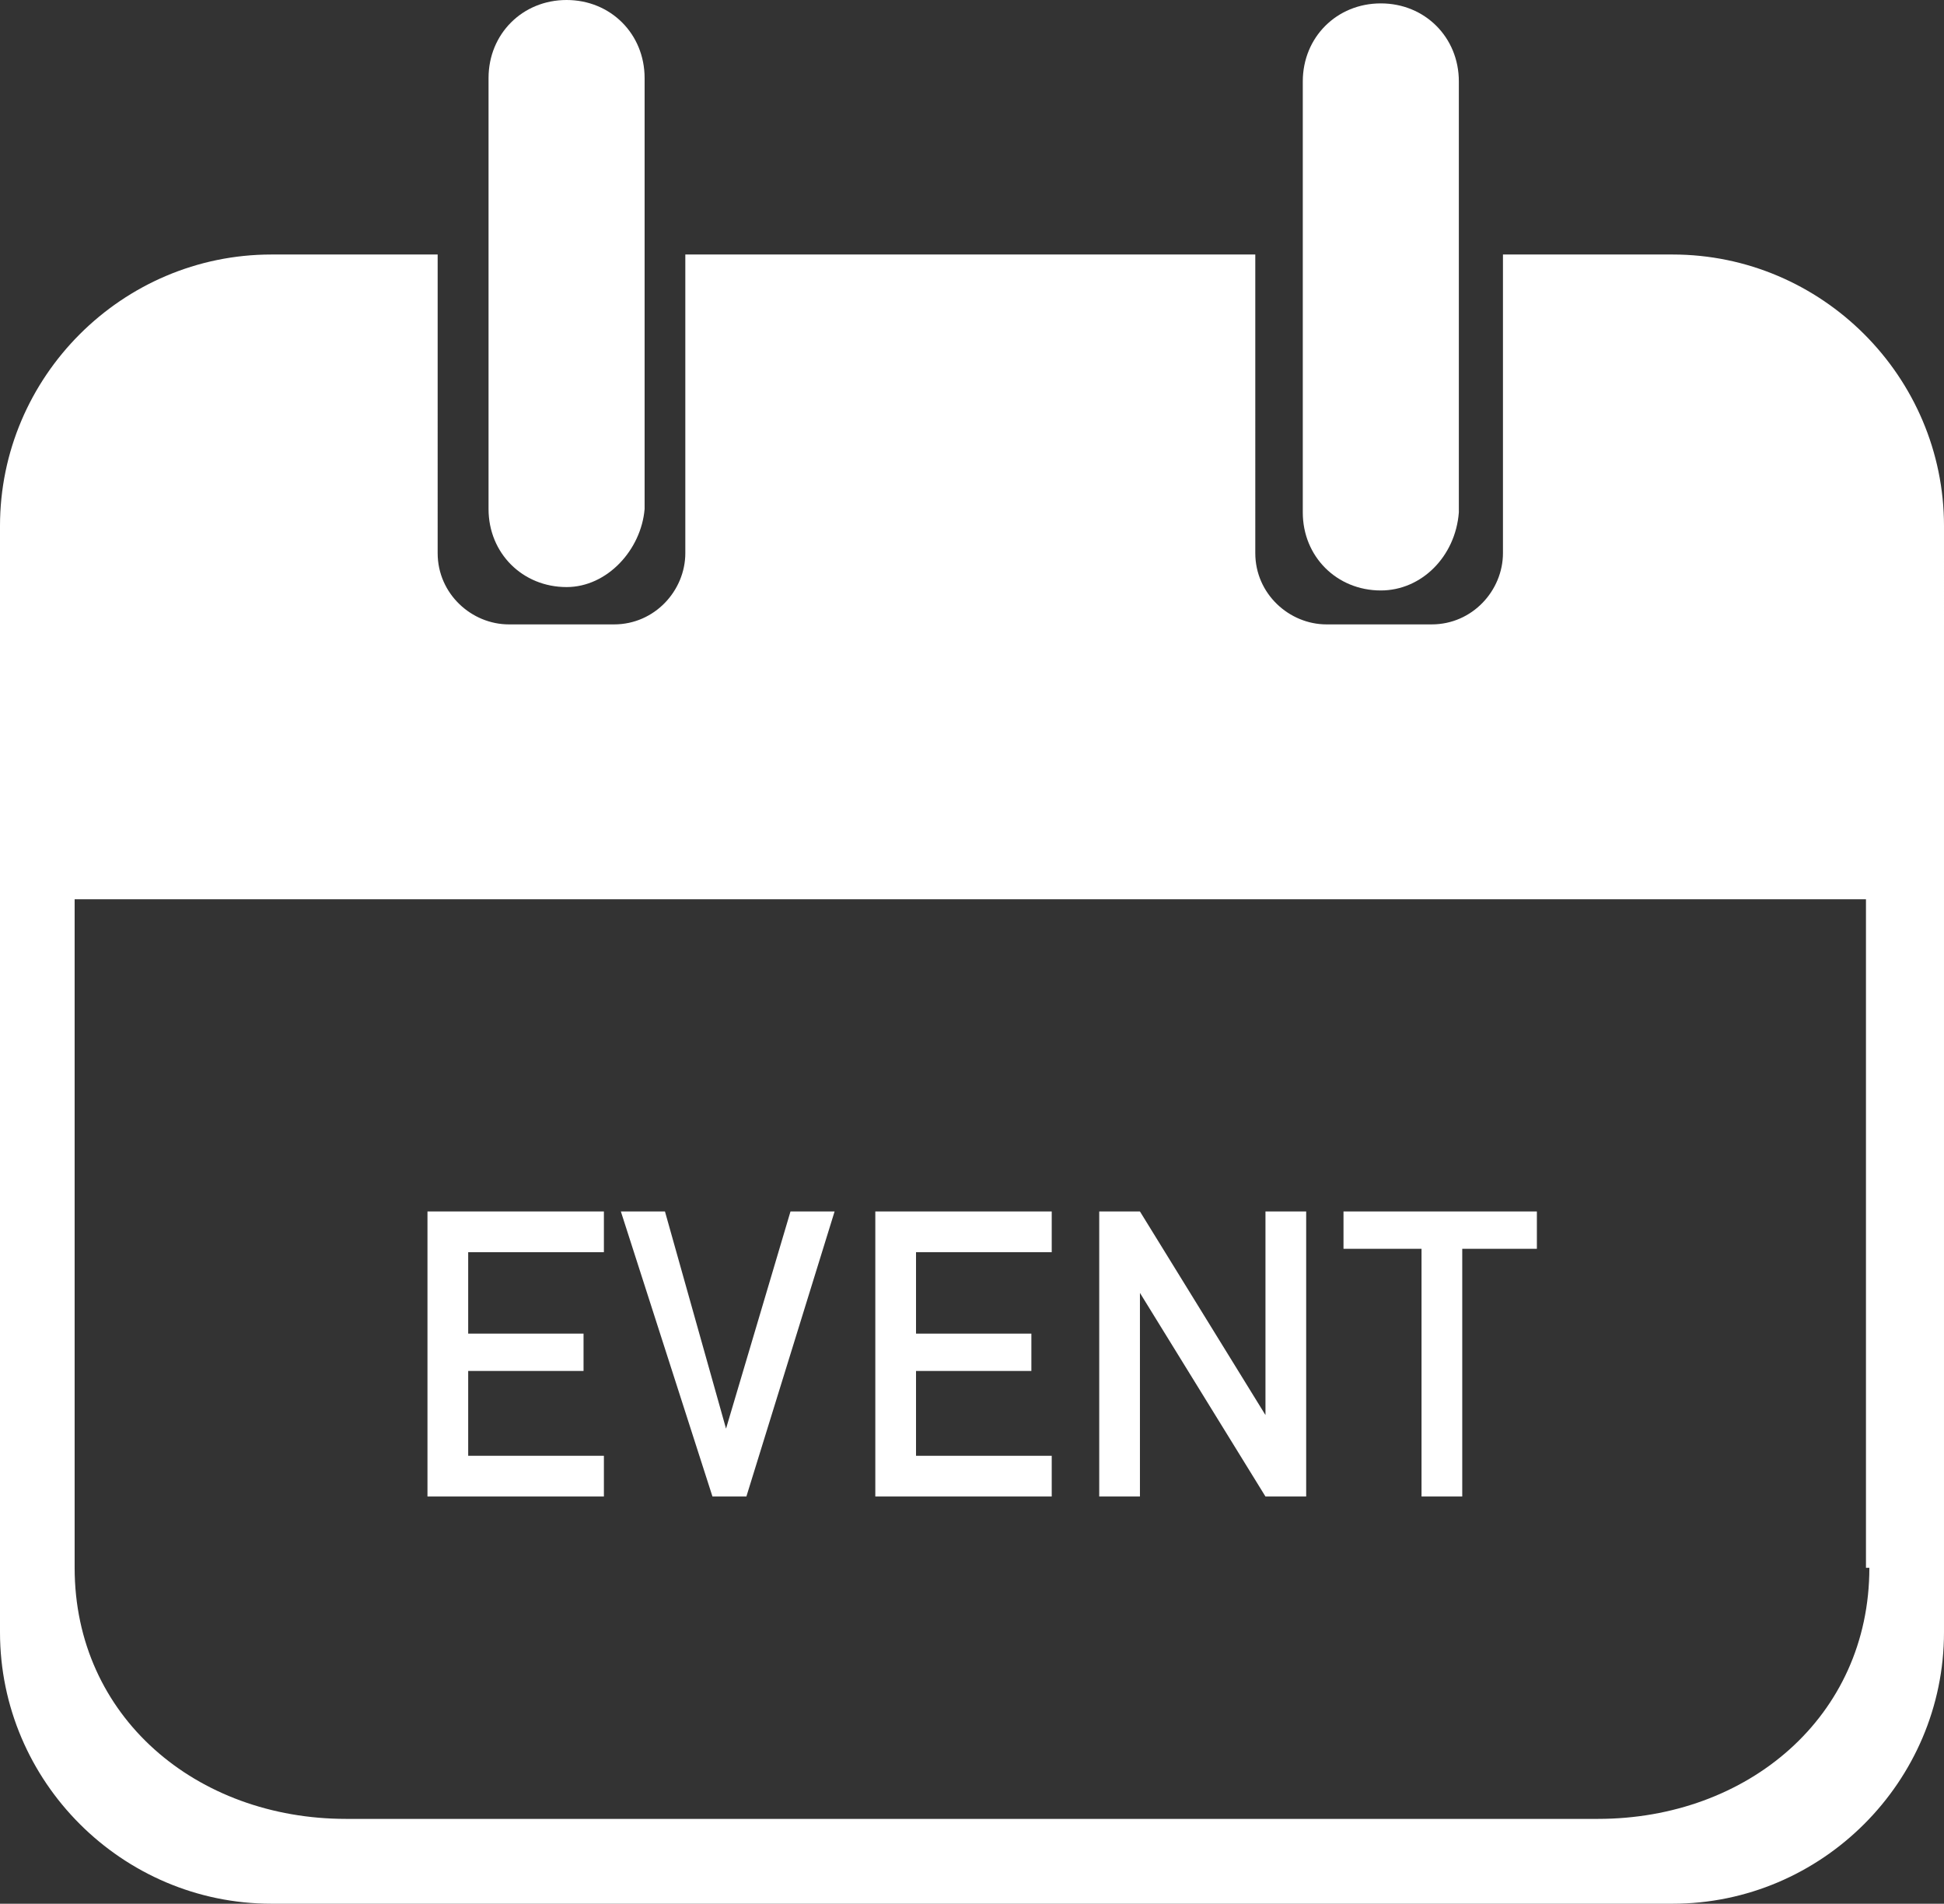
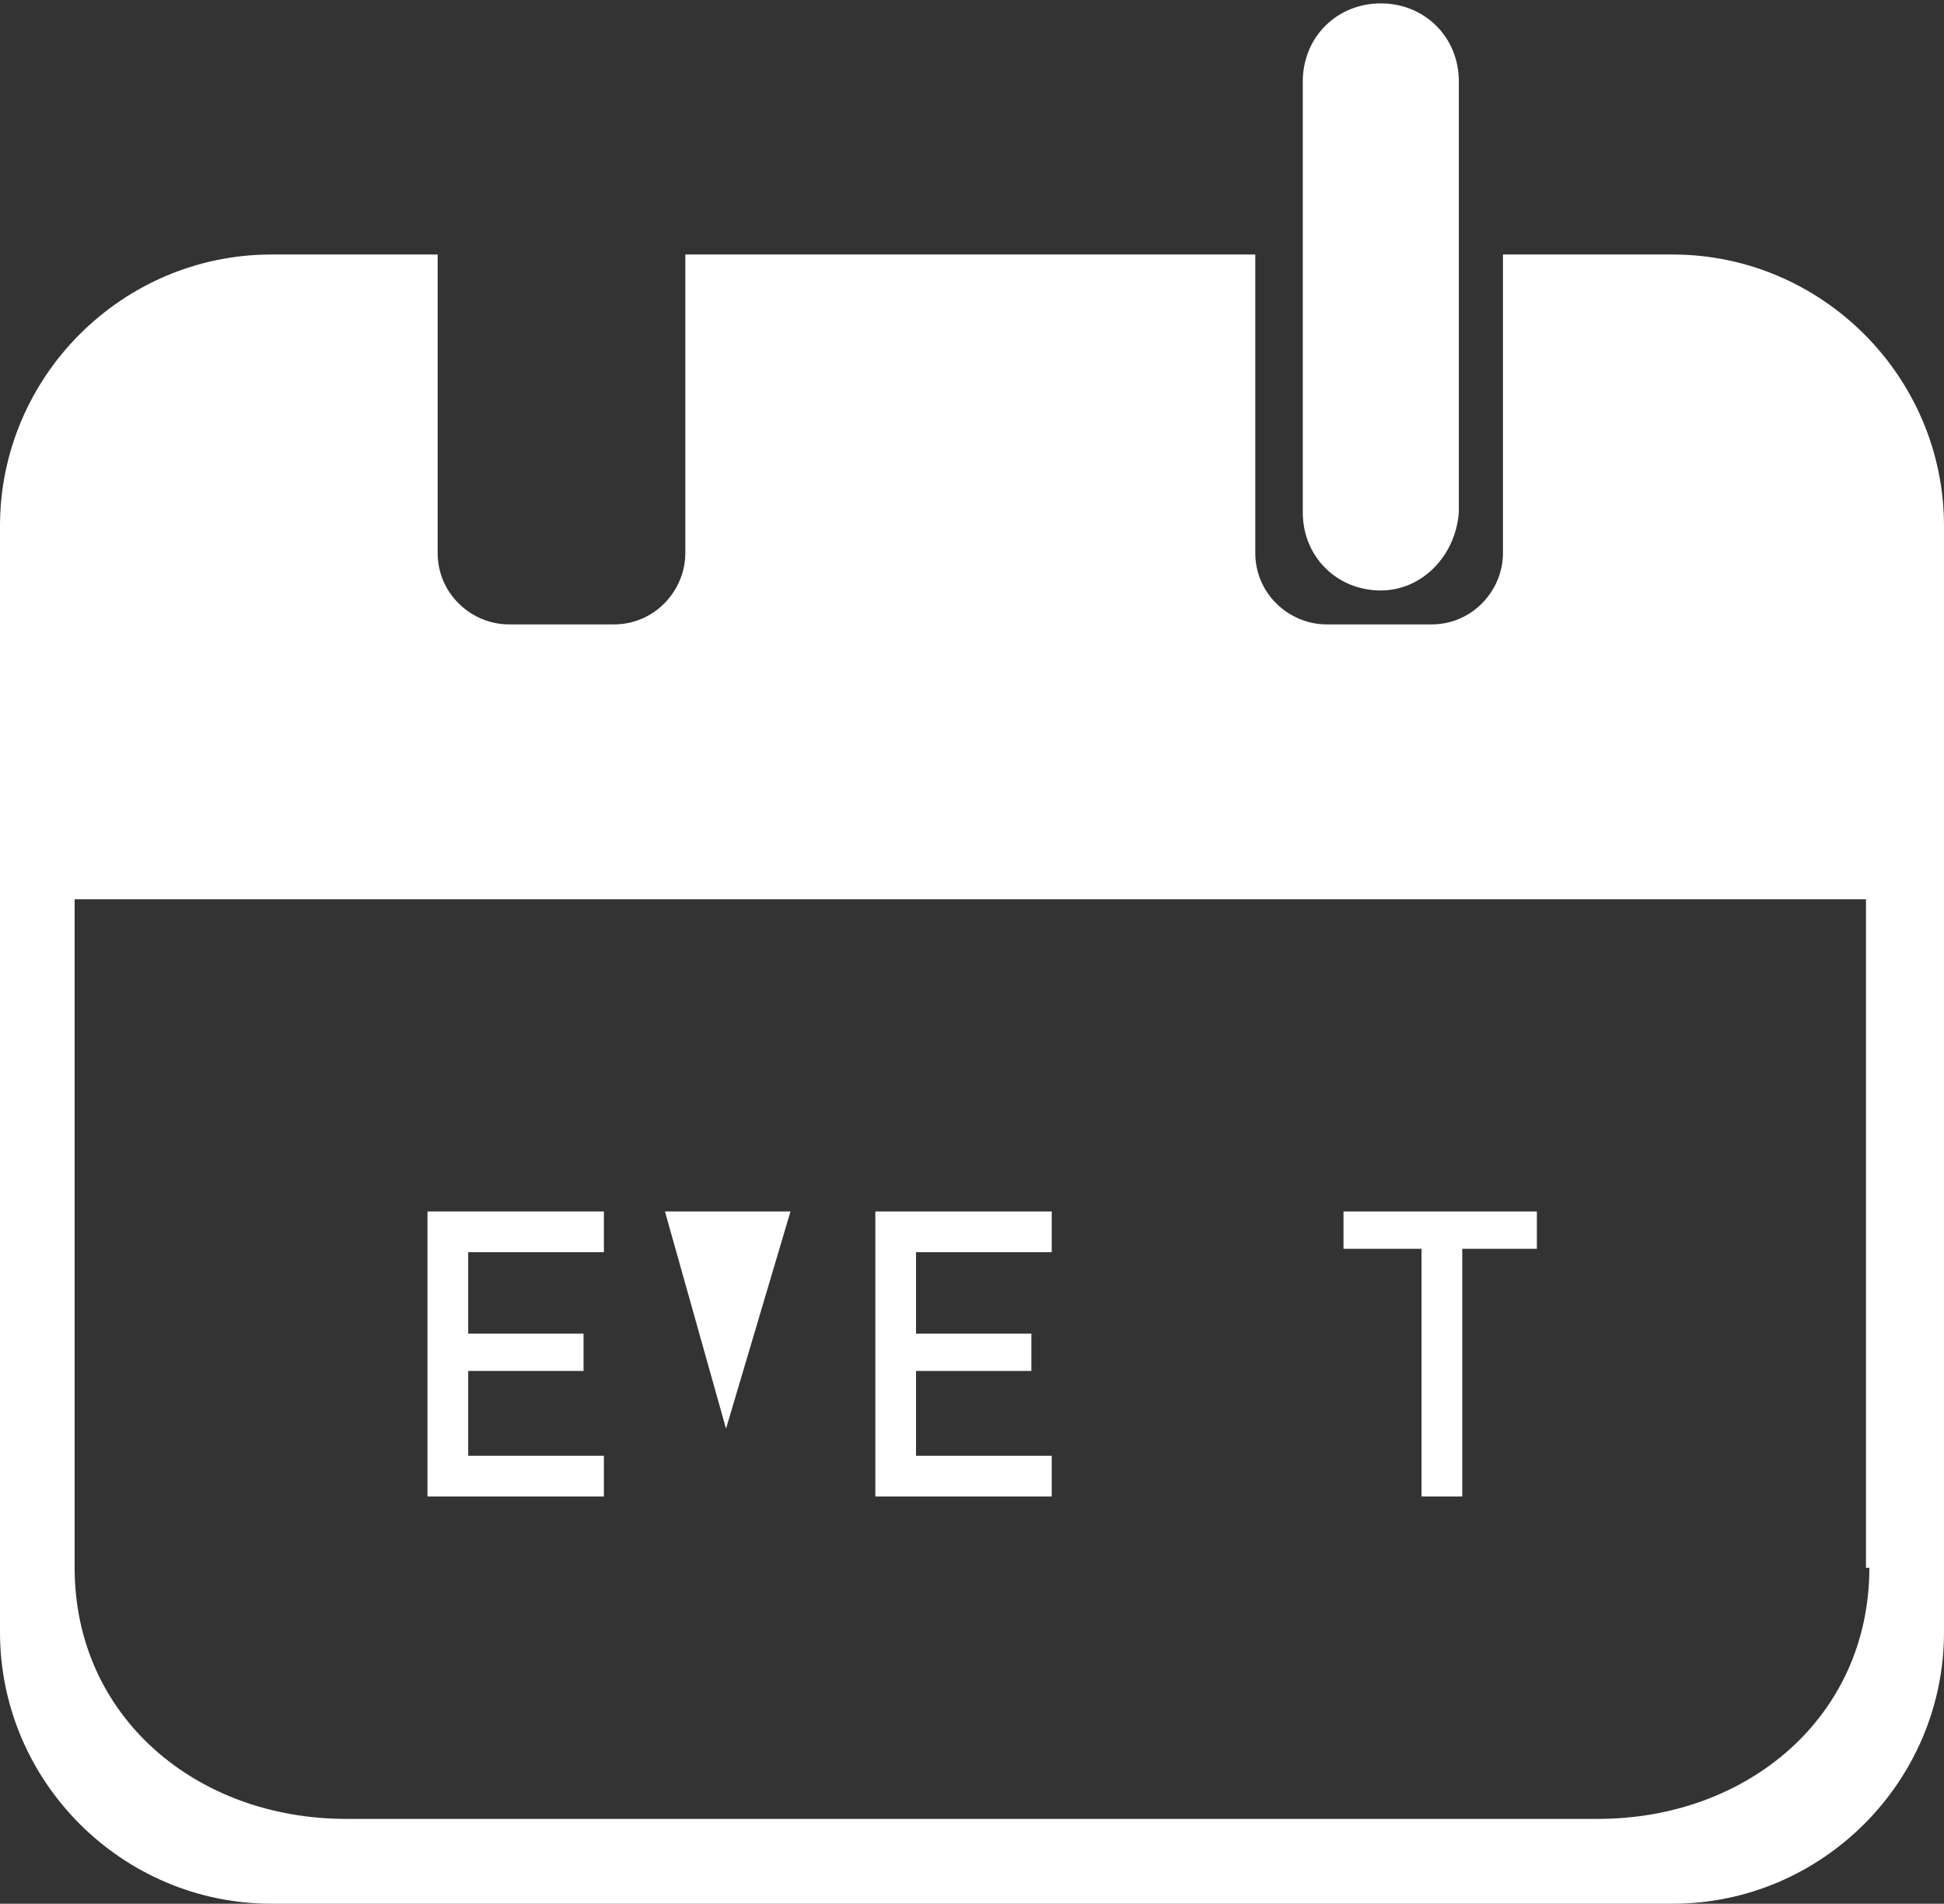
<svg xmlns="http://www.w3.org/2000/svg" version="1.1" id="Calque_1" x="0px" y="0px" viewBox="0 0 57.3 56.1" style="enable-background:new 0 0 57.3 56.1;" xml:space="preserve">
  <rect x="0" y="0" width="57.3" height="56.1" fill="#333333" stroke="none" />
  <style type="text/css">
	.st0{fill:#FFFFFF;}
</style>
  <g>
    <g>
      <path class="st0" d="M49.3,7.5h-5v8.8c0,1.1-0.9,2.1-2.1,2.1h-3.1c-1.1,0-2.1-0.9-2.1-2.1V7.5H20.2v8.8c0,1.1-0.9,2.1-2.1,2.1    h-3.1c-1.1,0-2.1-0.9-2.1-2.1V7.5H8c-4.4,0-8,3.6-8,8v32.6c0,4.4,3.6,8,8,8h41.3c4.4,0,8-3.6,8-8V15.5    C57.3,11.1,53.7,7.5,49.3,7.5z M55.1,46.2c0,4.4-3.6,7.4-8,7.4H10.2c-4.4,0-8-3-8-7.4V26.5h52.8V46.2z" />
-       <path class="st0" d="M16.7,17.3L16.7,17.3c-1.3,0-2.3-1-2.3-2.3V2.3c0-1.3,1-2.3,2.3-2.3h0c1.3,0,2.3,1,2.3,2.3V15    C18.9,16.2,17.9,17.3,16.7,17.3z" />
      <path class="st0" d="M40.7,17.4L40.7,17.4c-1.3,0-2.3-1-2.3-2.3V2.4c0-1.3,1-2.3,2.3-2.3h0c1.3,0,2.3,1,2.3,2.3v12.7    C42.9,16.4,41.9,17.4,40.7,17.4z" />
    </g>
    <g>
      <path class="st0" d="M12.6,35.7h5.2v1.2h-4v2.4h3.4v1.1h-3.4v2.5h4v1.2h-5.2V35.7z" />
-       <path class="st0" d="M18.3,35.7h1.3l1.8,6.4h0l1.9-6.4h1.3L22,44.1h-1L18.3,35.7z" />
+       <path class="st0" d="M18.3,35.7h1.3l1.8,6.4h0l1.9-6.4h1.3h-1L18.3,35.7z" />
      <path class="st0" d="M25.8,35.7H31v1.2h-4v2.4h3.4v1.1H27v2.5h4v1.2h-5.2V35.7z" />
-       <path class="st0" d="M32.4,35.7h1.2l3.7,6h0v-6h1.2v8.4h-1.2l-3.7-6h0v6h-1.2V35.7z" />
      <path class="st0" d="M41.8,36.8h-2.2v-1.1h5.7v1.1h-2.2v7.3h-1.2V36.8z" />
    </g>
  </g>
</svg>